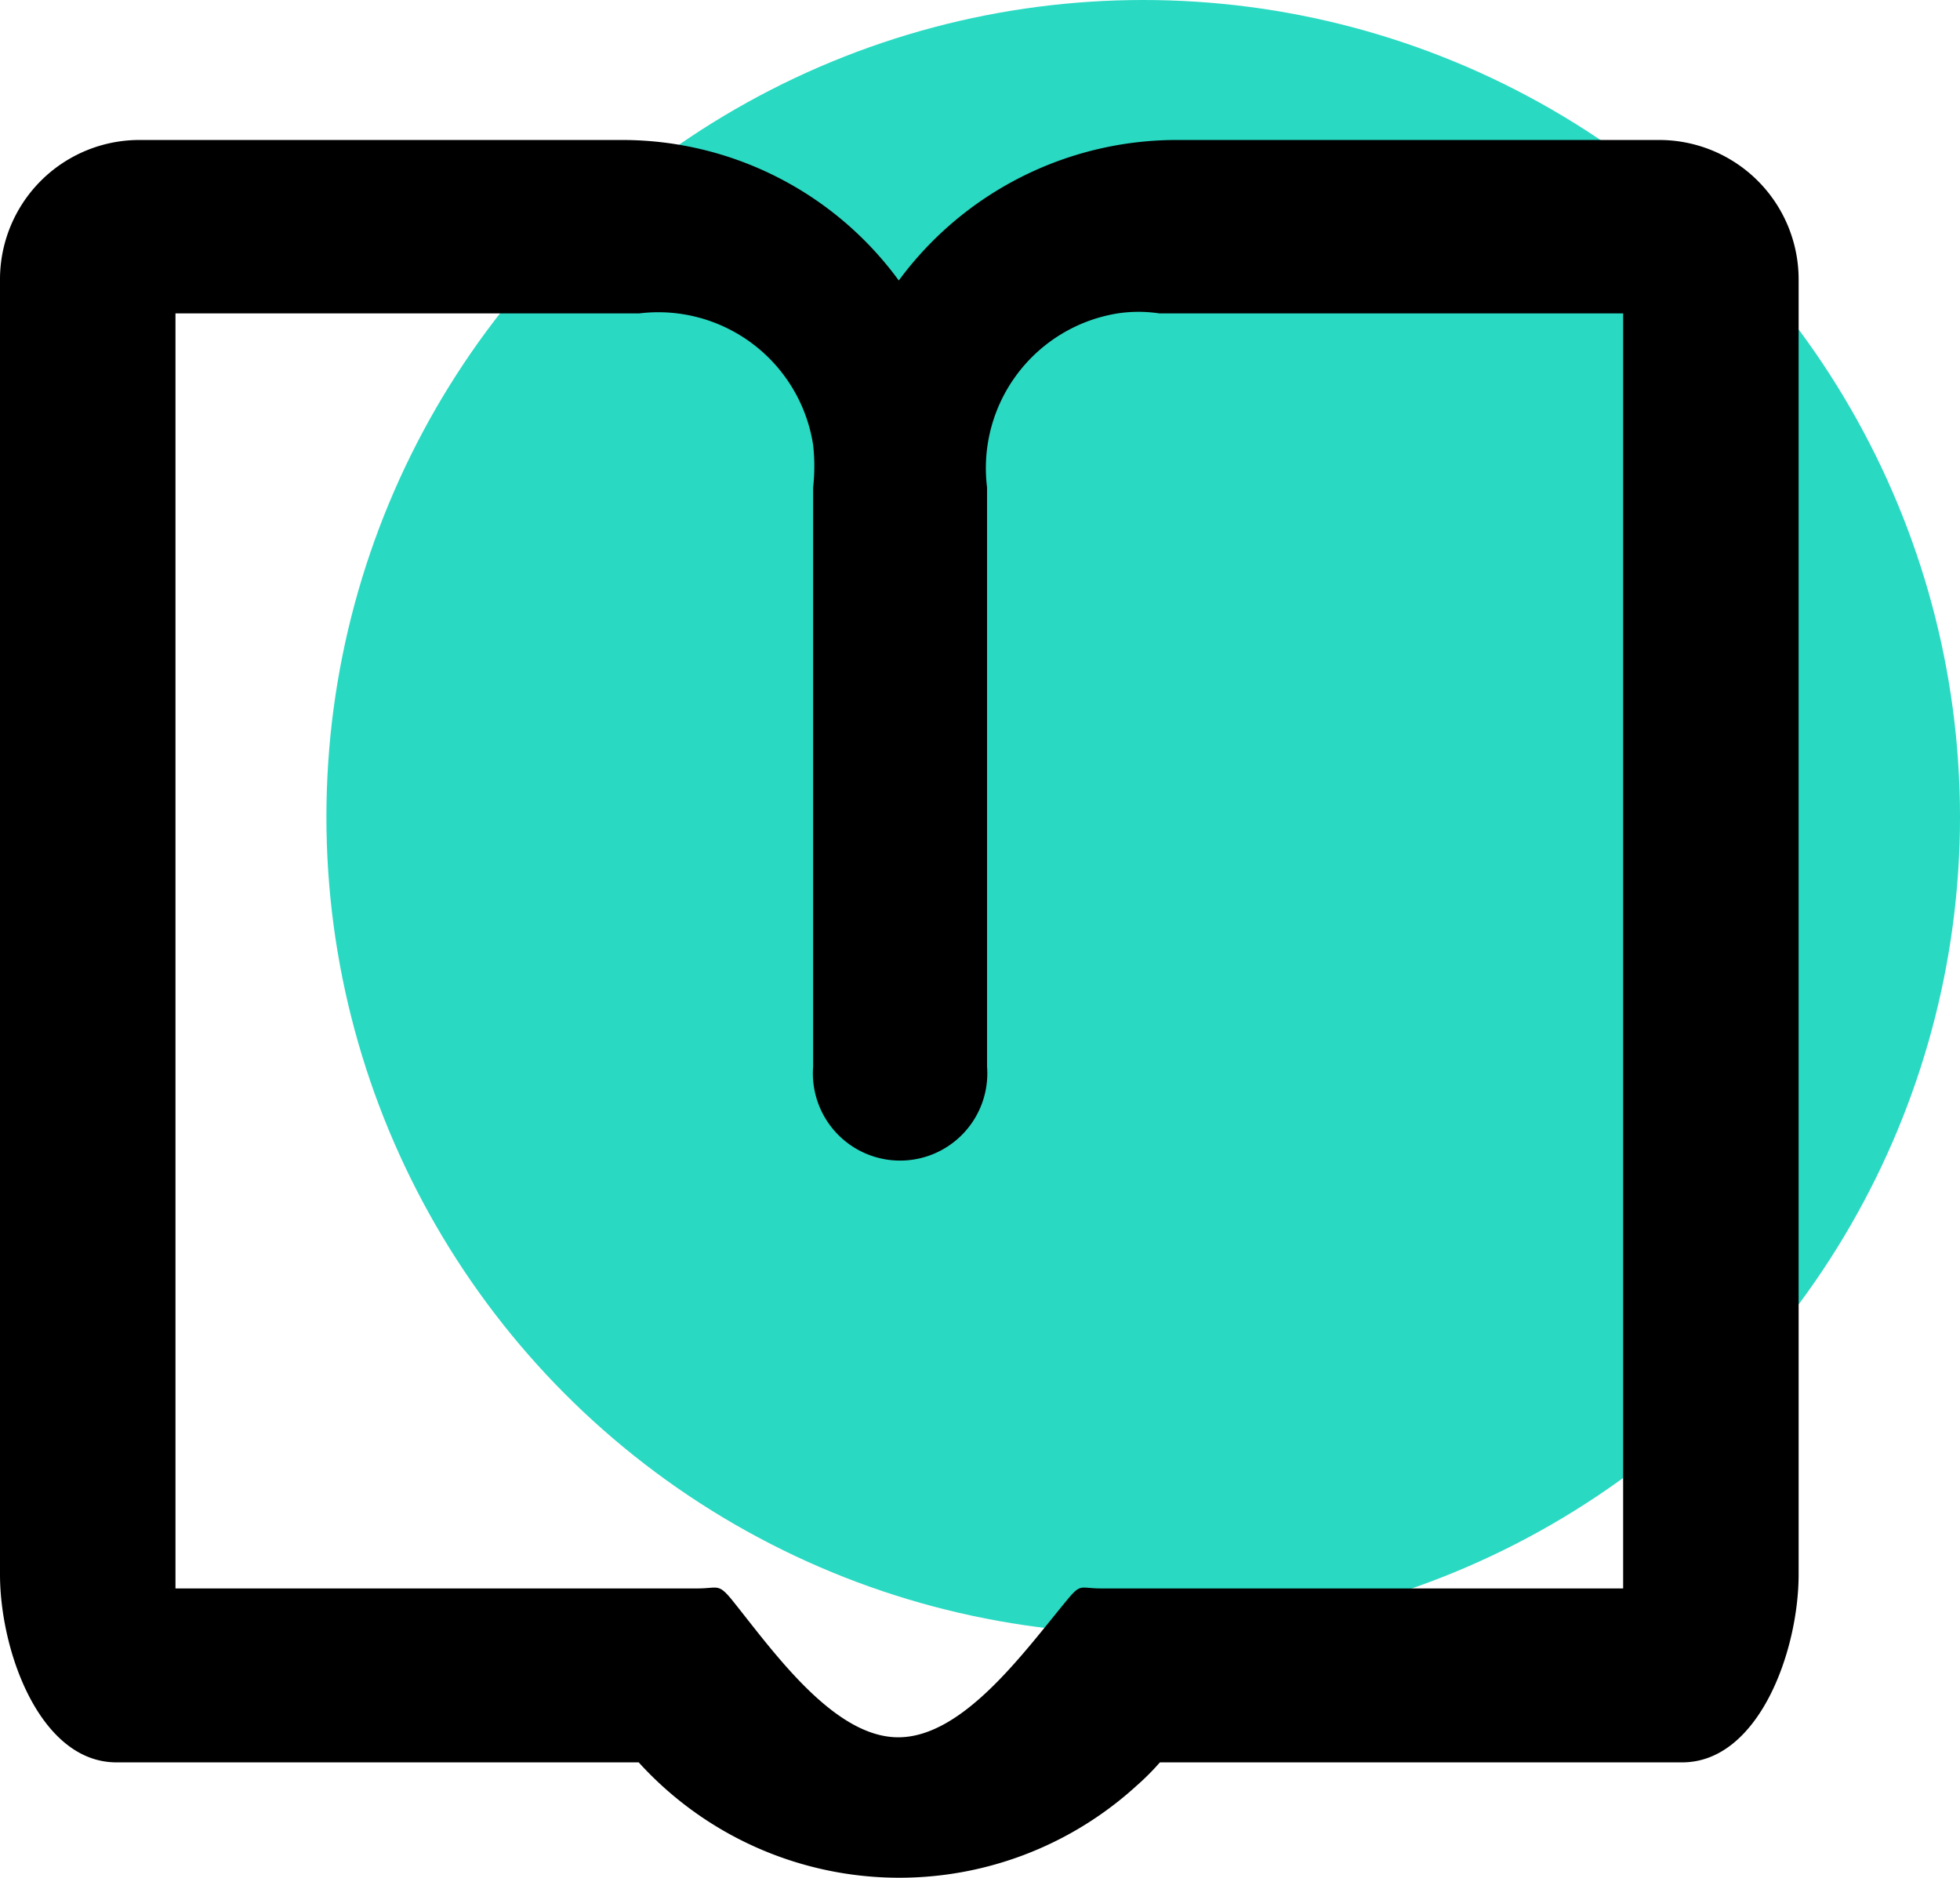
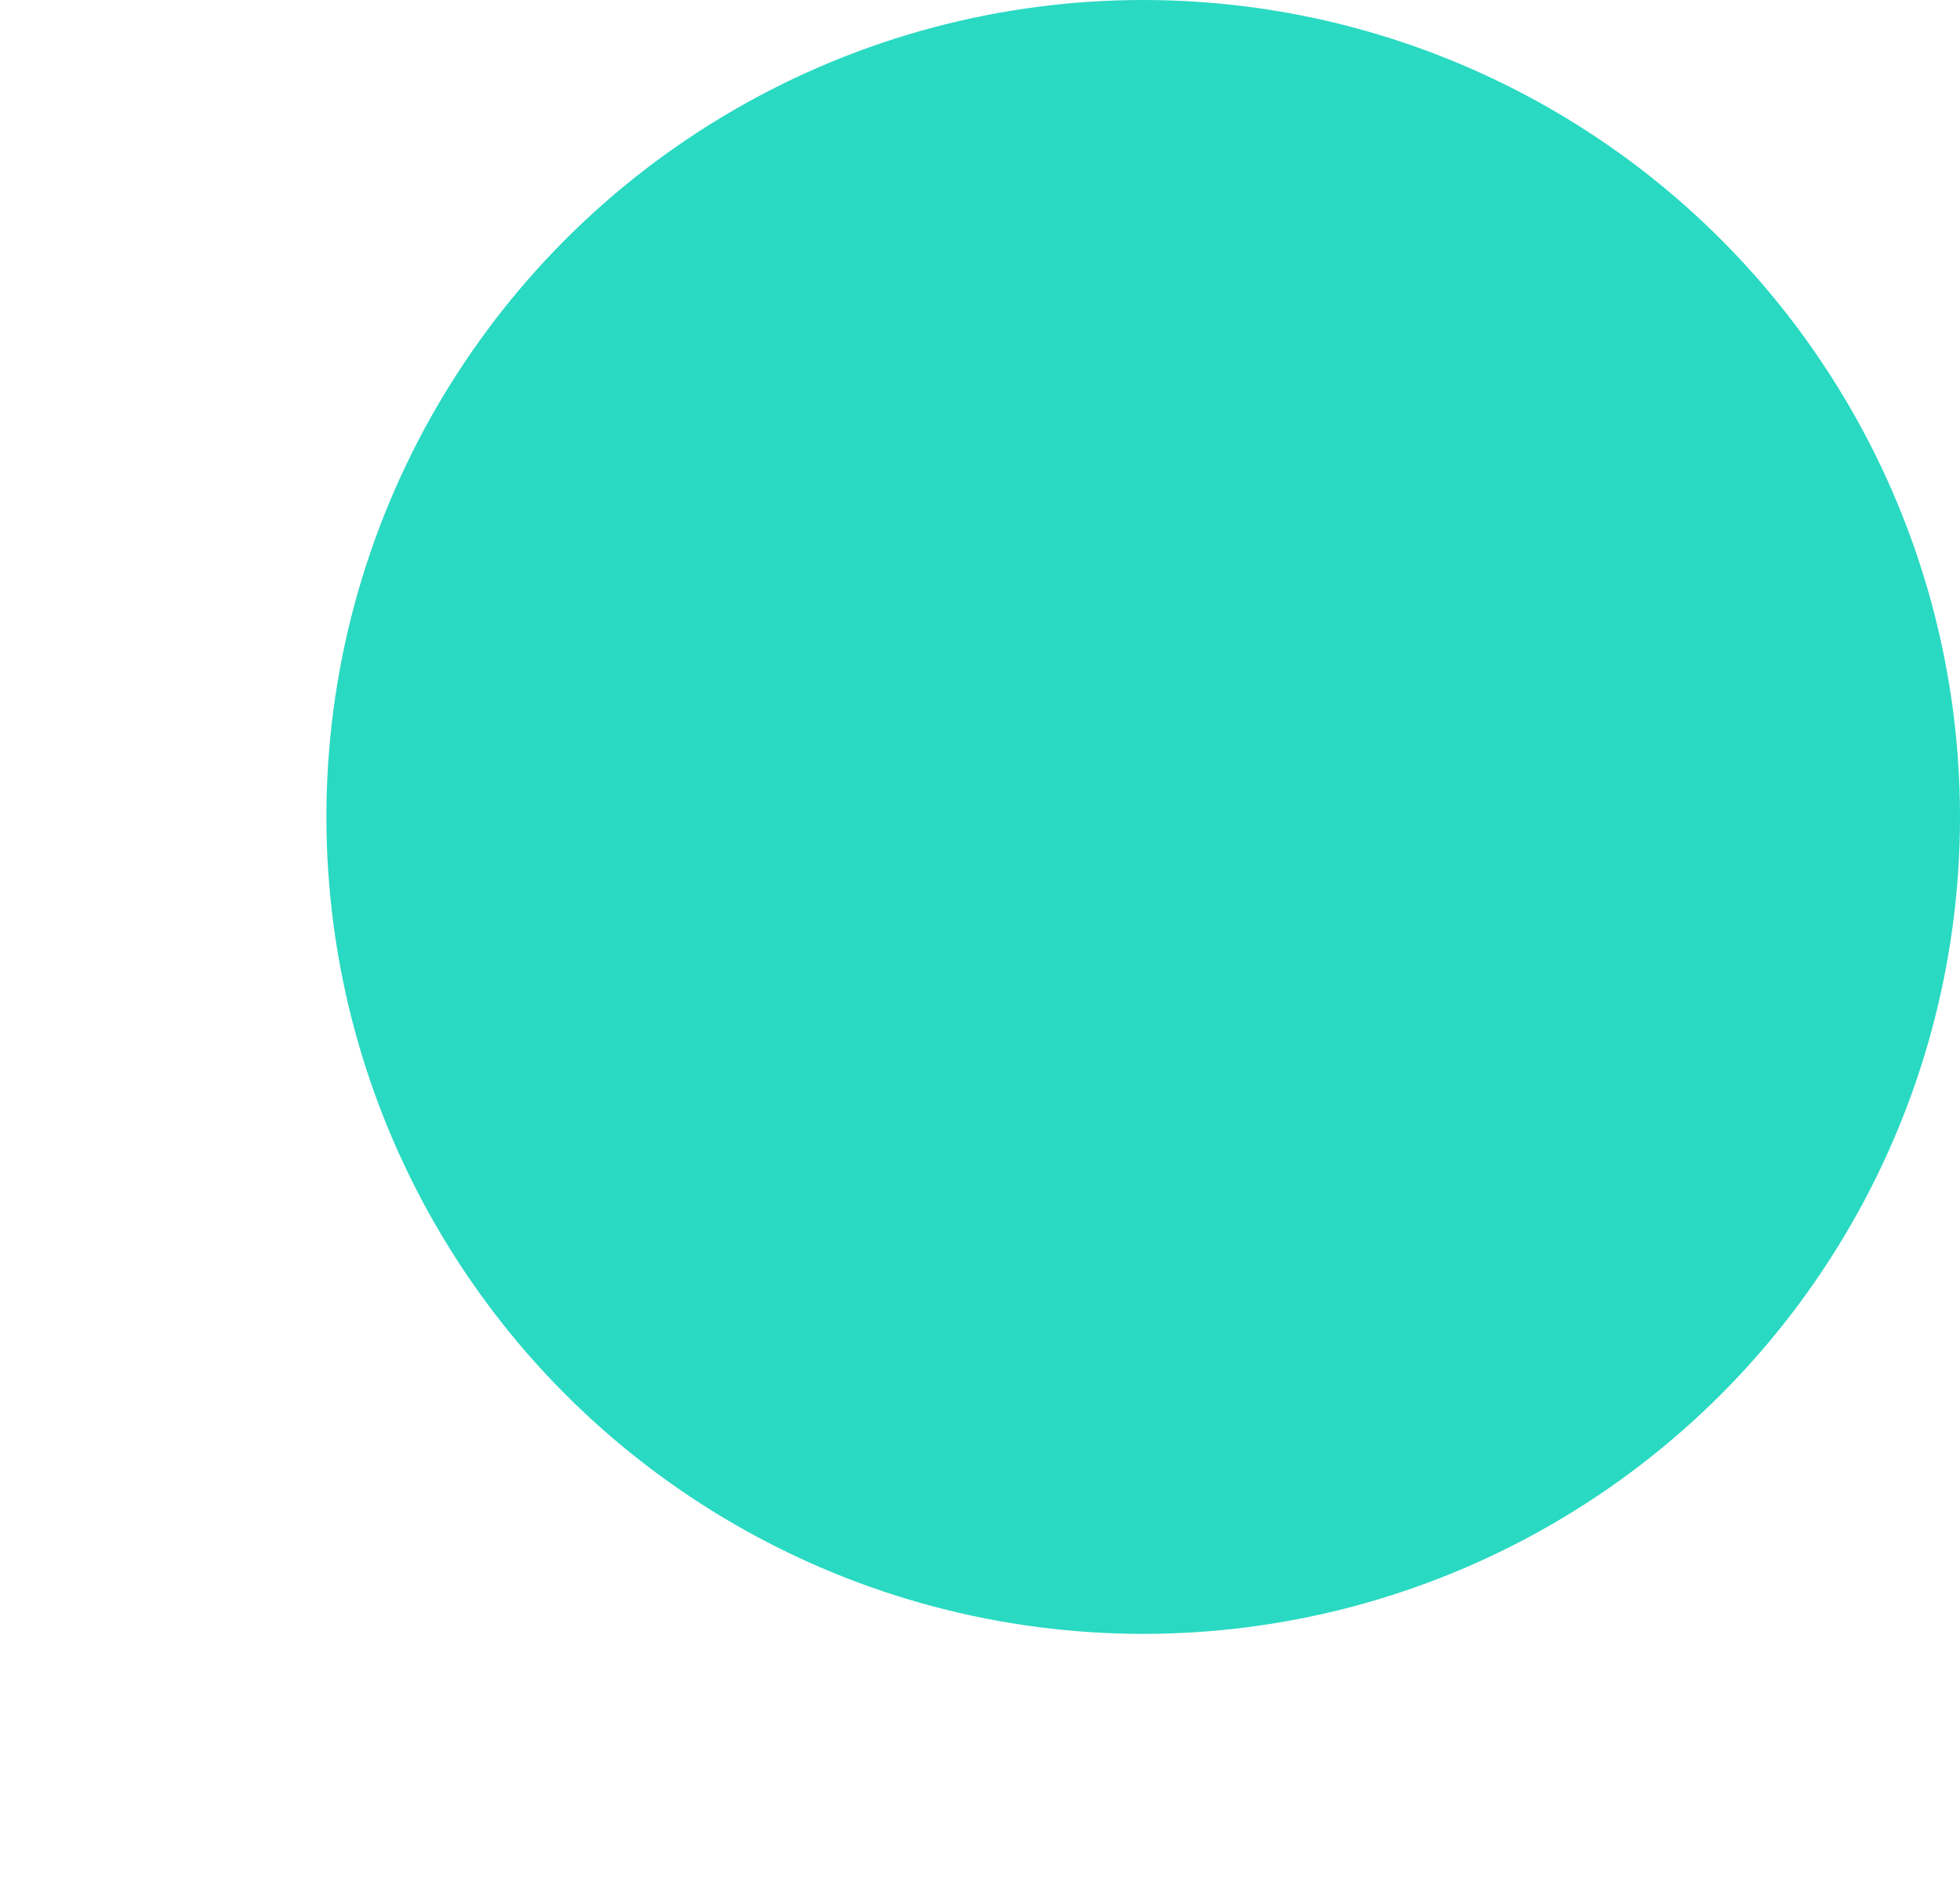
<svg xmlns="http://www.w3.org/2000/svg" id="VS" viewBox="0 0 37.53 35.95">
  <defs>
    <style>.cls-1{fill:#2ad9c2;}</style>
  </defs>
  <title>su-user-guide</title>
  <circle class="cls-1" cx="21.89" cy="15.64" r="15.64" />
-   <path d="M31.77,2.68H22.51a6.61,6.61,0,0,0-5.3,2.69,6.56,6.56,0,0,0-5.29-2.69H2.65A2.67,2.67,0,0,0,0,5.37V30.14c0,1.48.77,3.6,2.23,3.6h10a6.74,6.74,0,0,0,9.53.45,4.78,4.78,0,0,0,.45-.45h10c1.46,0,2.23-2.12,2.23-3.6V5.37A2.67,2.67,0,0,0,31.77,2.68Zm-.69,27.73h-10c-.39,0-.38-.1-.63.2-.83,1-2,2.65-3.25,2.65S14.79,31.59,14,30.61c-.25-.3-.26-.2-.64-.2h-10V6h8.88a3,3,0,0,1,3.33,2.52,3.66,3.66,0,0,1,0,.81V20.42a1.67,1.67,0,1,0,3.33,0h0V9.33A3,3,0,0,1,21.4,6a2.68,2.68,0,0,1,.8,0h8.88V30.41Z" />
</svg>